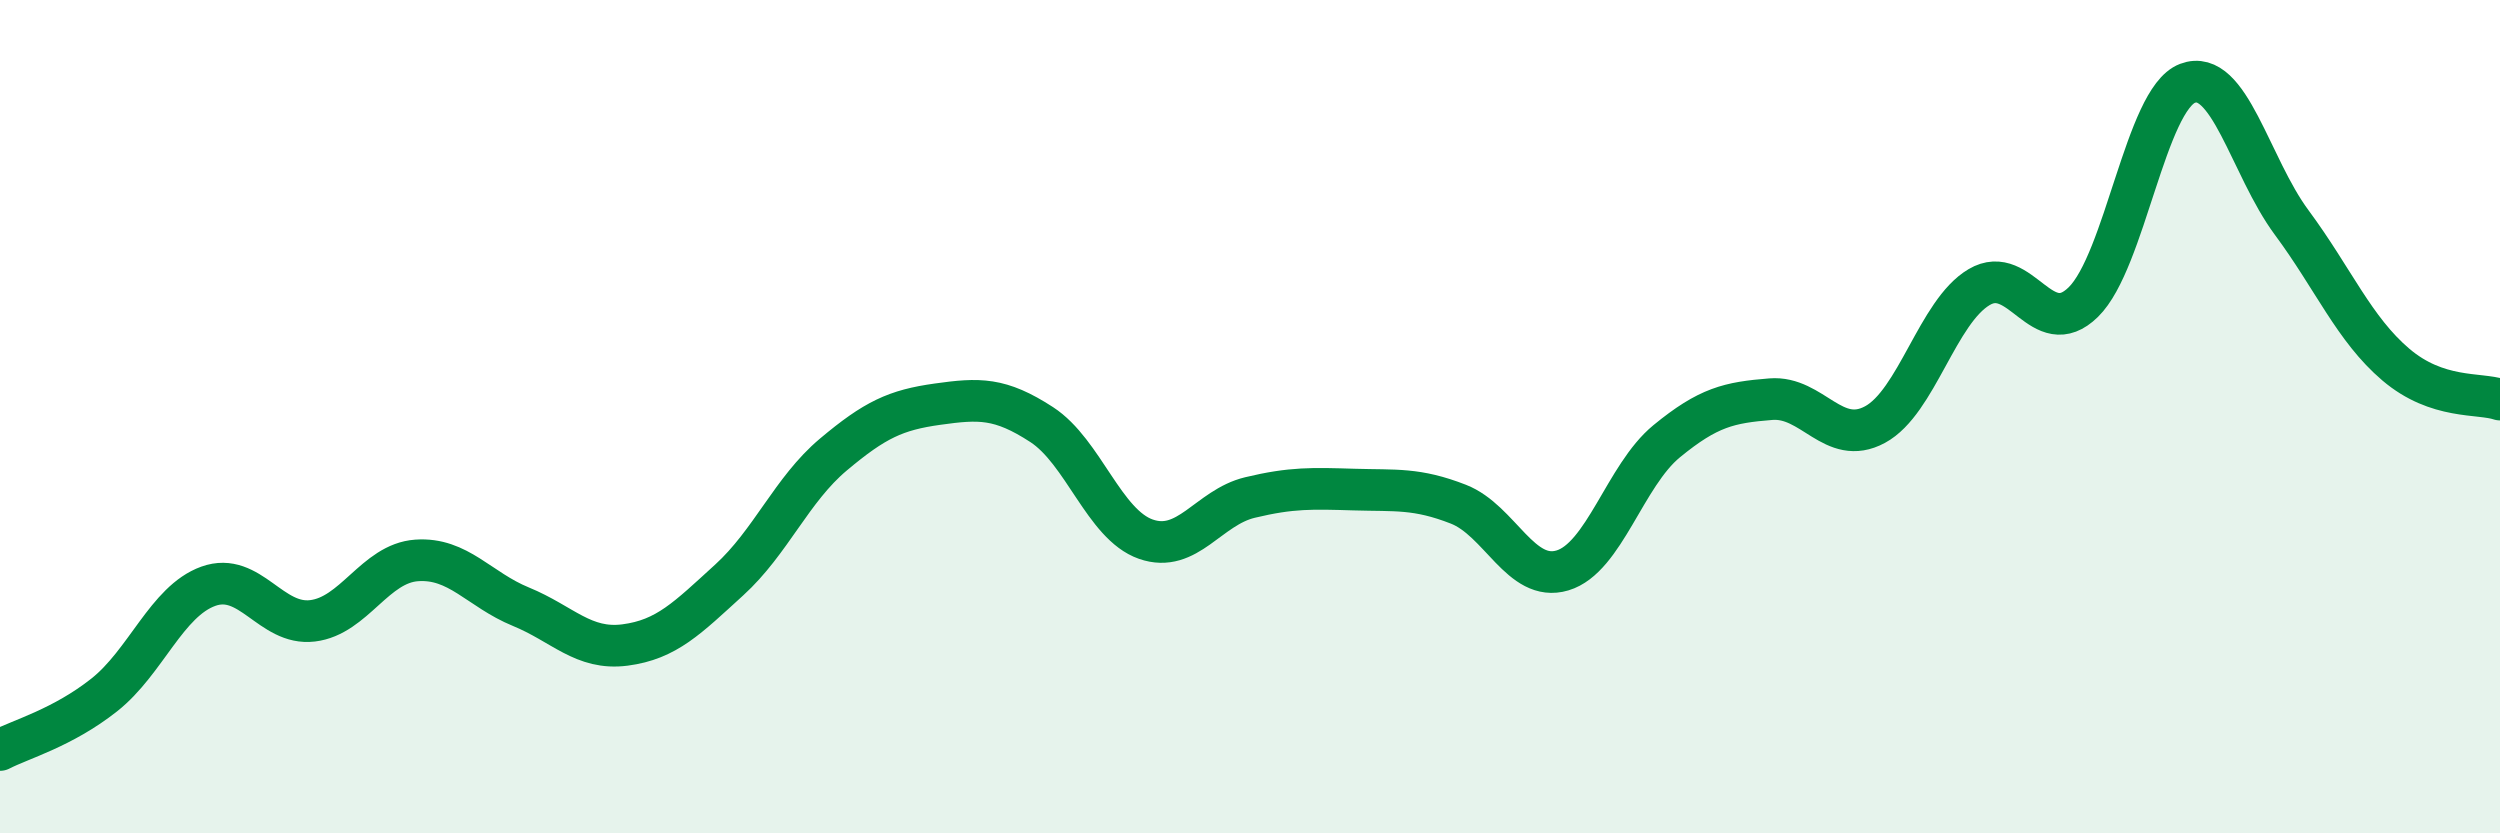
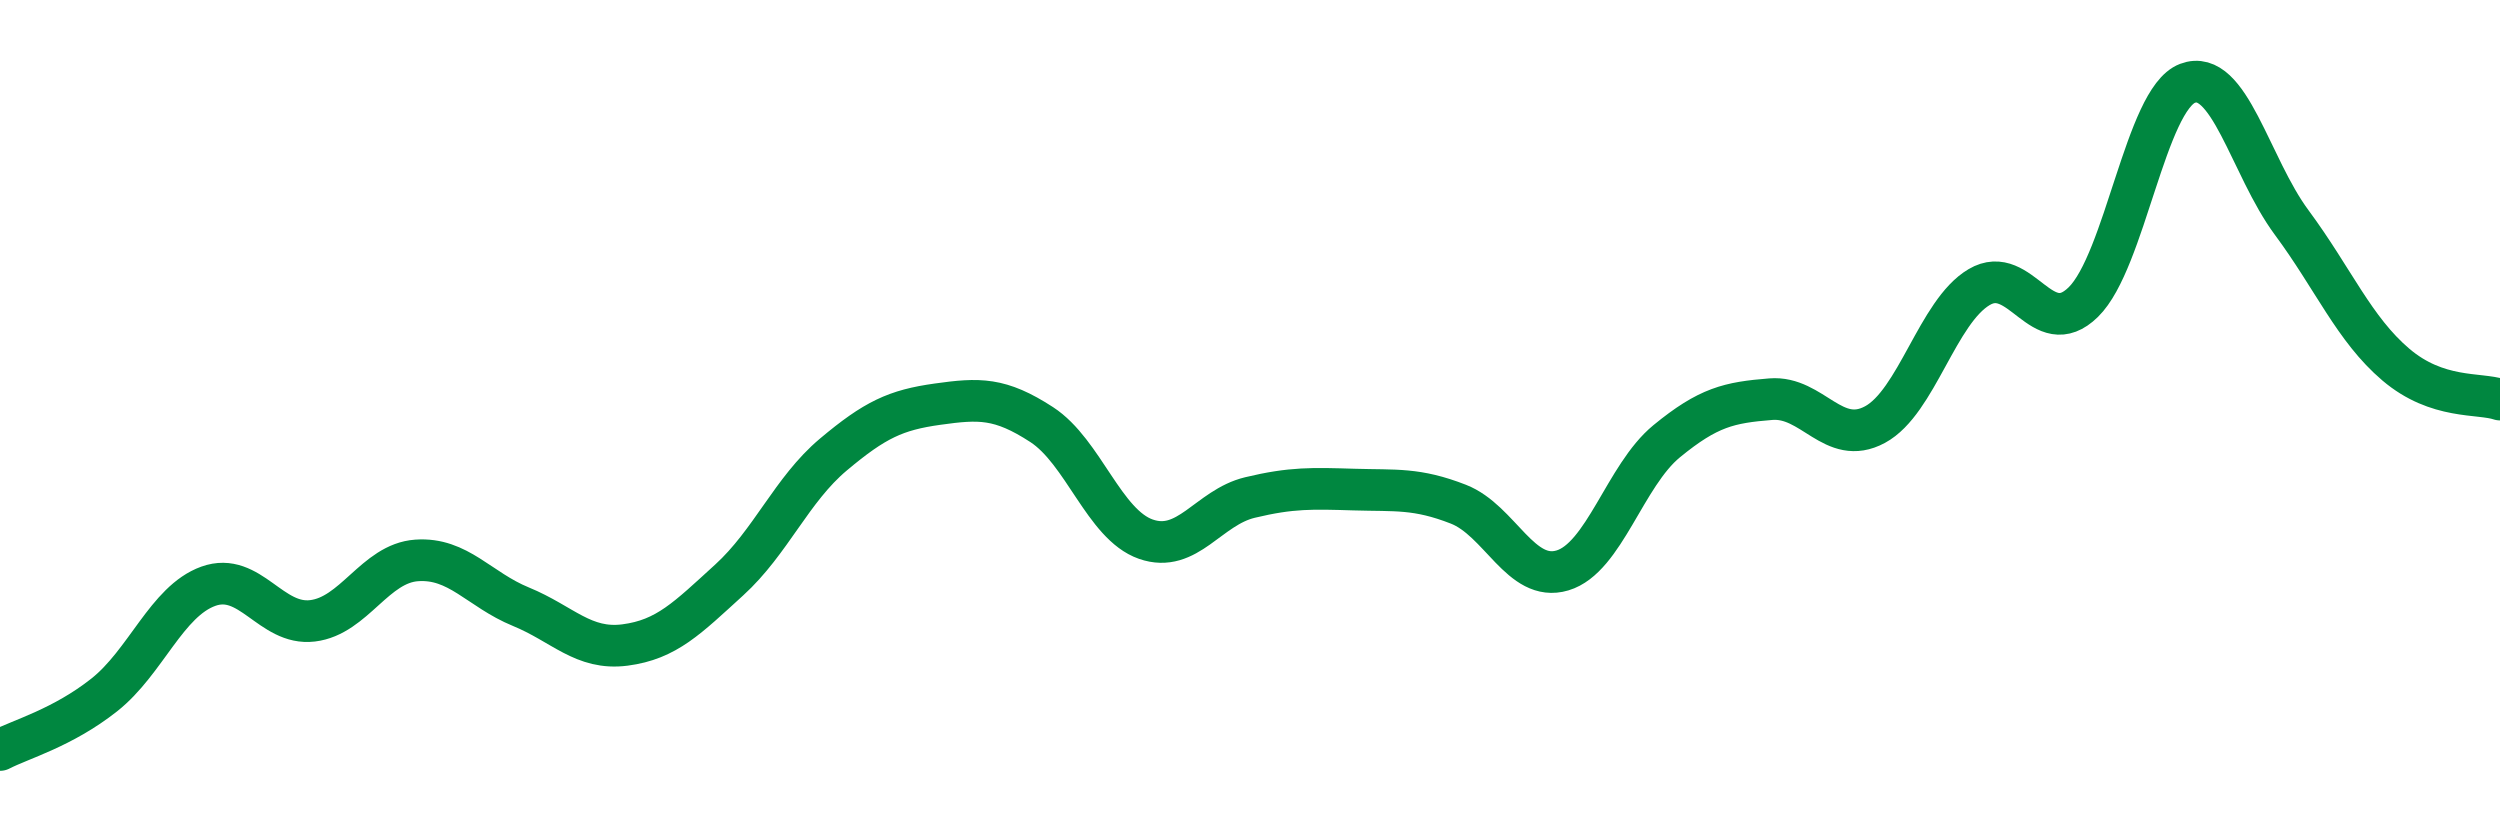
<svg xmlns="http://www.w3.org/2000/svg" width="60" height="20" viewBox="0 0 60 20">
-   <path d="M 0,18 C 0.5,17.74 1.5,17.47 2.5,16.68 C 3.5,15.89 4,14.43 5,14.07 C 6,13.71 6.5,15.02 7.5,14.9 C 8.5,14.78 9,13.52 10,13.45 C 11,13.38 11.5,14.15 12.5,14.56 C 13.5,14.97 14,15.61 15,15.48 C 16,15.35 16.5,14.83 17.5,13.92 C 18.5,13.01 19,11.75 20,10.91 C 21,10.07 21.5,9.84 22.5,9.7 C 23.5,9.56 24,9.54 25,10.19 C 26,10.84 26.5,12.59 27.5,12.94 C 28.5,13.29 29,12.18 30,11.94 C 31,11.7 31.5,11.72 32.5,11.75 C 33.5,11.78 34,11.71 35,12.1 C 36,12.49 36.5,13.99 37.5,13.69 C 38.5,13.39 39,11.41 40,10.59 C 41,9.77 41.5,9.66 42.5,9.58 C 43.5,9.5 44,10.73 45,10.19 C 46,9.65 46.5,7.48 47.5,6.89 C 48.5,6.3 49,8.23 50,7.25 C 51,6.27 51.5,2.38 52.5,2 C 53.5,1.62 54,3.99 55,5.34 C 56,6.69 56.5,7.9 57.5,8.75 C 58.5,9.6 59.5,9.42 60,9.59L60 20L0 20Z" fill="#008740" opacity="0.1" stroke-linecap="round" stroke-linejoin="round" />
  <path d="M 0,18 C 0.5,17.74 1.5,17.47 2.5,16.68 C 3.5,15.89 4,14.43 5,14.07 C 6,13.71 6.5,15.02 7.5,14.9 C 8.5,14.78 9,13.52 10,13.45 C 11,13.38 11.5,14.15 12.5,14.56 C 13.5,14.97 14,15.61 15,15.48 C 16,15.35 16.5,14.83 17.5,13.92 C 18.5,13.01 19,11.75 20,10.91 C 21,10.07 21.5,9.84 22.5,9.7 C 23.5,9.56 24,9.54 25,10.19 C 26,10.84 26.5,12.59 27.5,12.94 C 28.5,13.29 29,12.18 30,11.94 C 31,11.7 31.5,11.72 32.5,11.75 C 33.5,11.78 34,11.71 35,12.1 C 36,12.49 36.5,13.99 37.5,13.69 C 38.5,13.39 39,11.41 40,10.59 C 41,9.77 41.5,9.66 42.5,9.58 C 43.5,9.5 44,10.73 45,10.19 C 46,9.65 46.5,7.48 47.5,6.89 C 48.5,6.3 49,8.23 50,7.25 C 51,6.27 51.5,2.38 52.5,2 C 53.5,1.62 54,3.99 55,5.34 C 56,6.69 56.5,7.9 57.5,8.75 C 58.5,9.6 59.5,9.42 60,9.59" stroke="#008740" stroke-width="1" fill="none" stroke-linecap="round" stroke-linejoin="round" />
</svg>